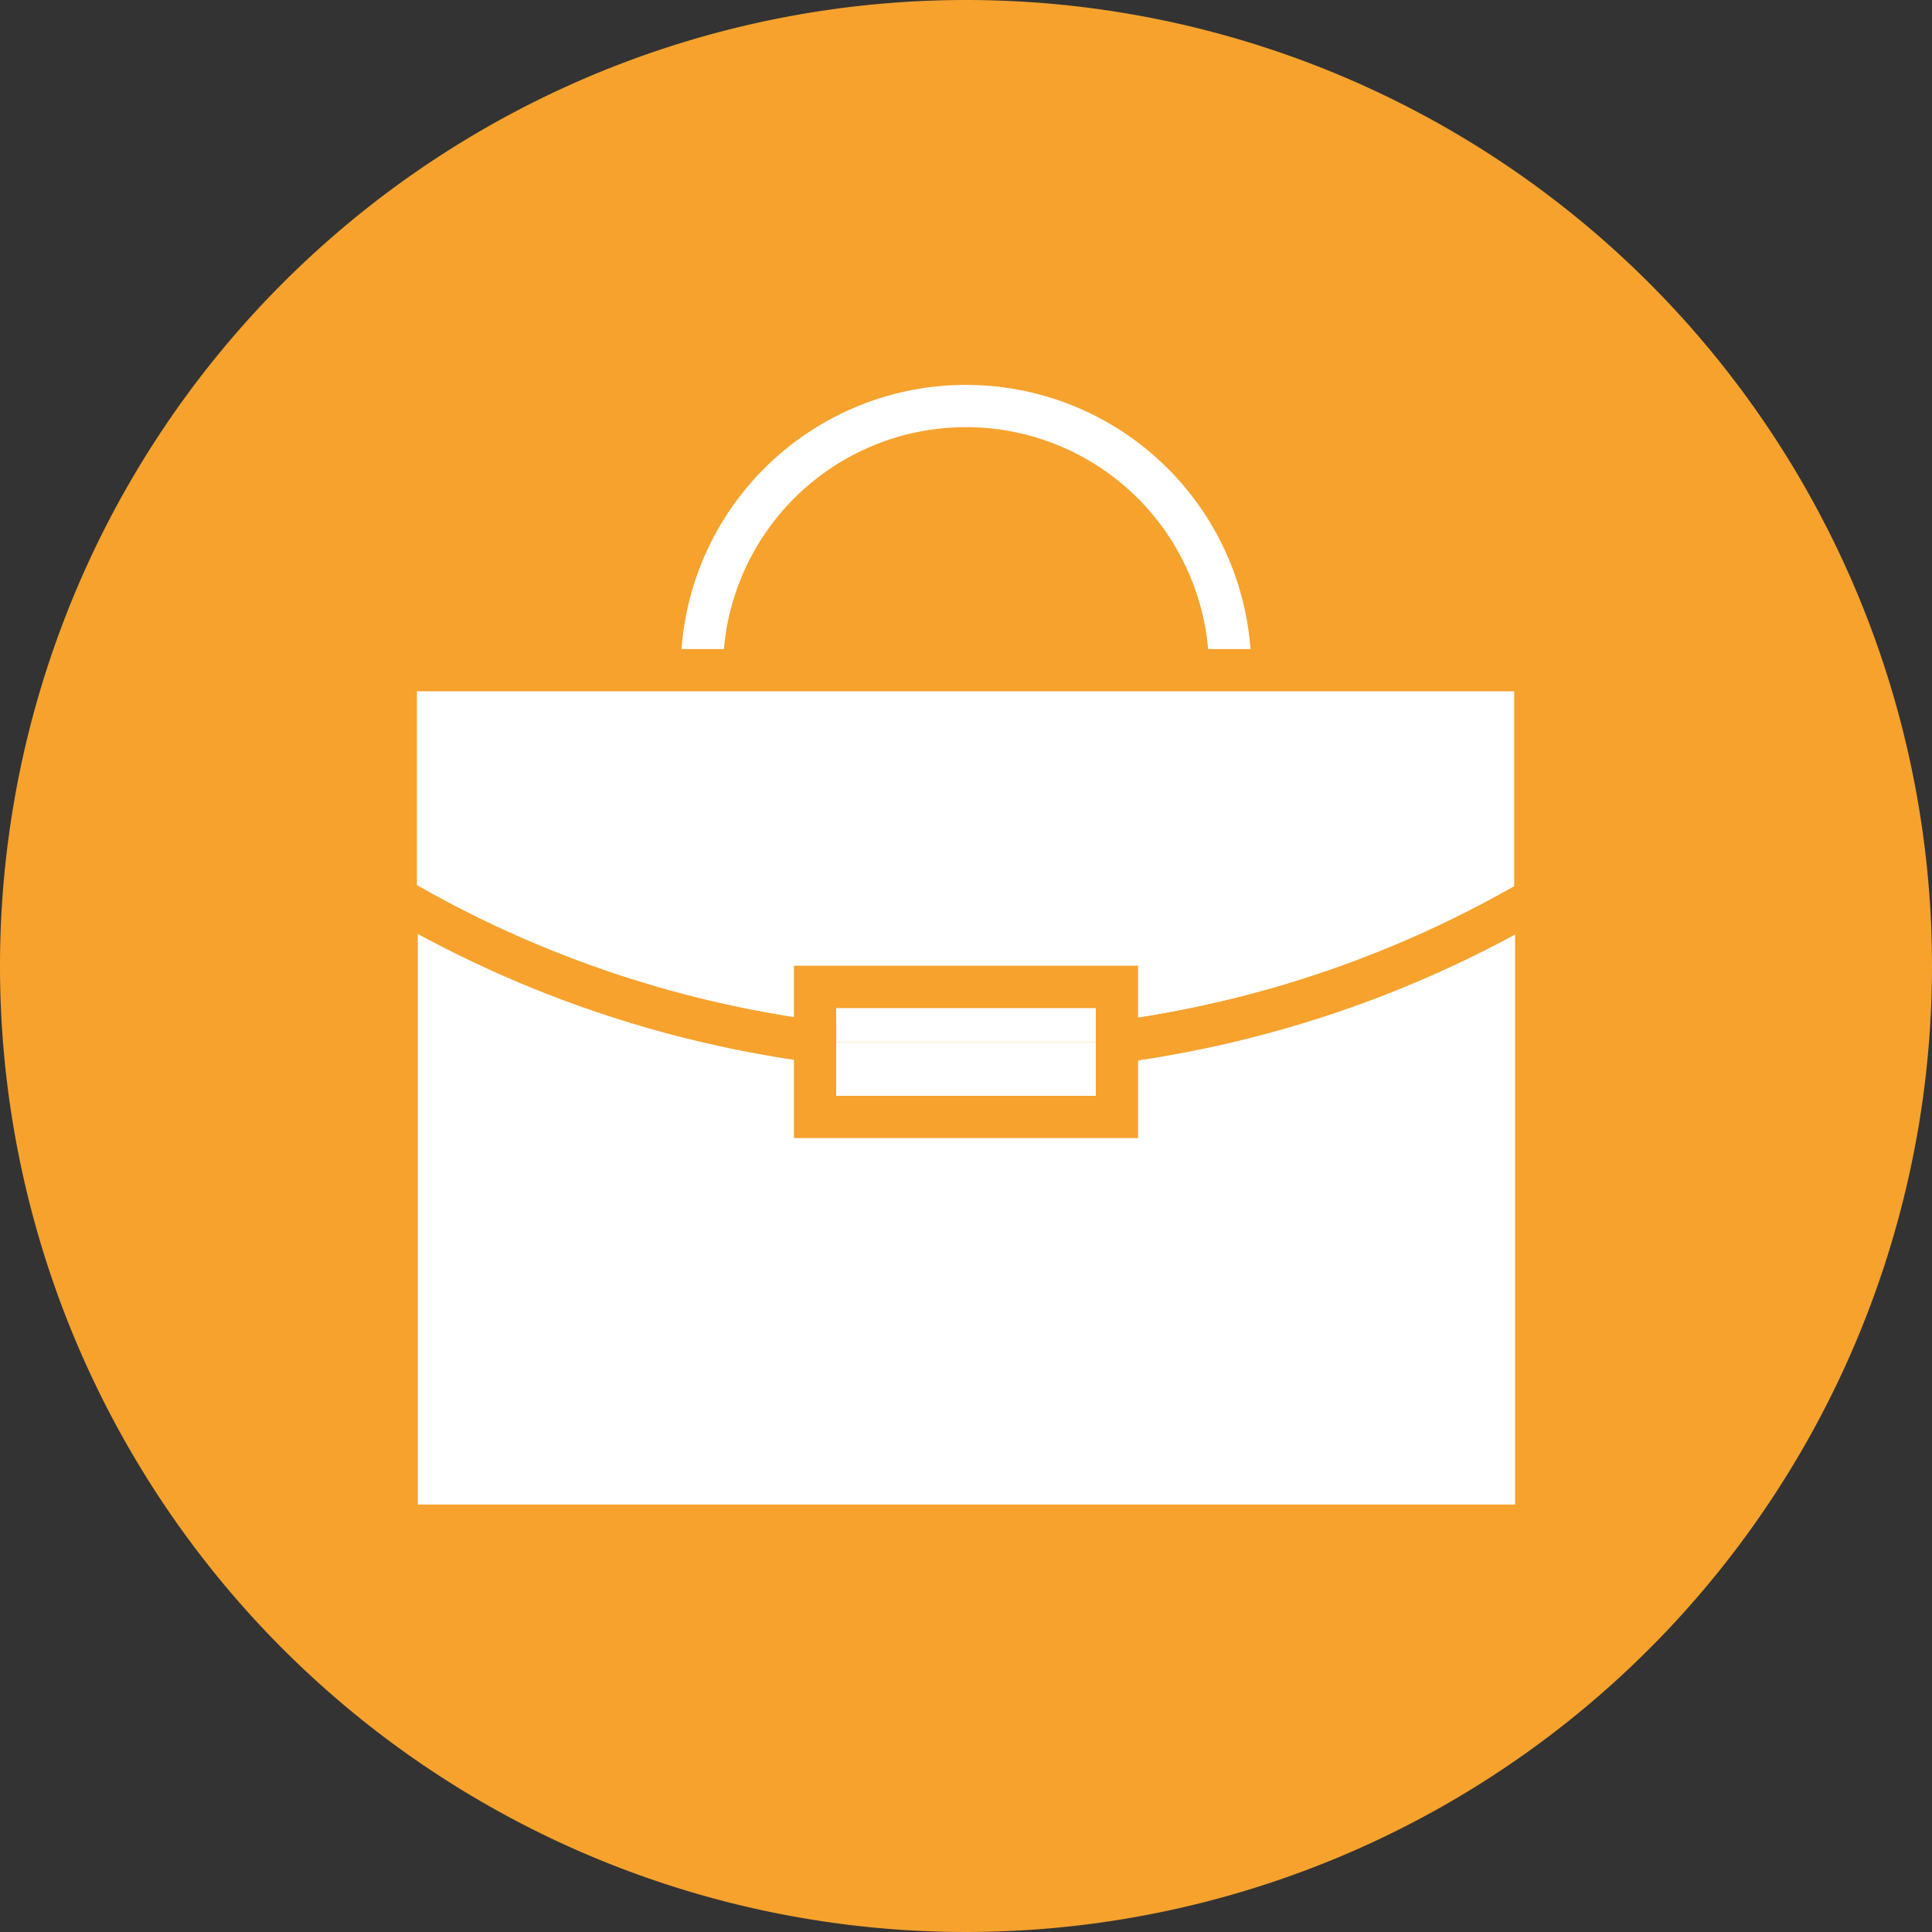
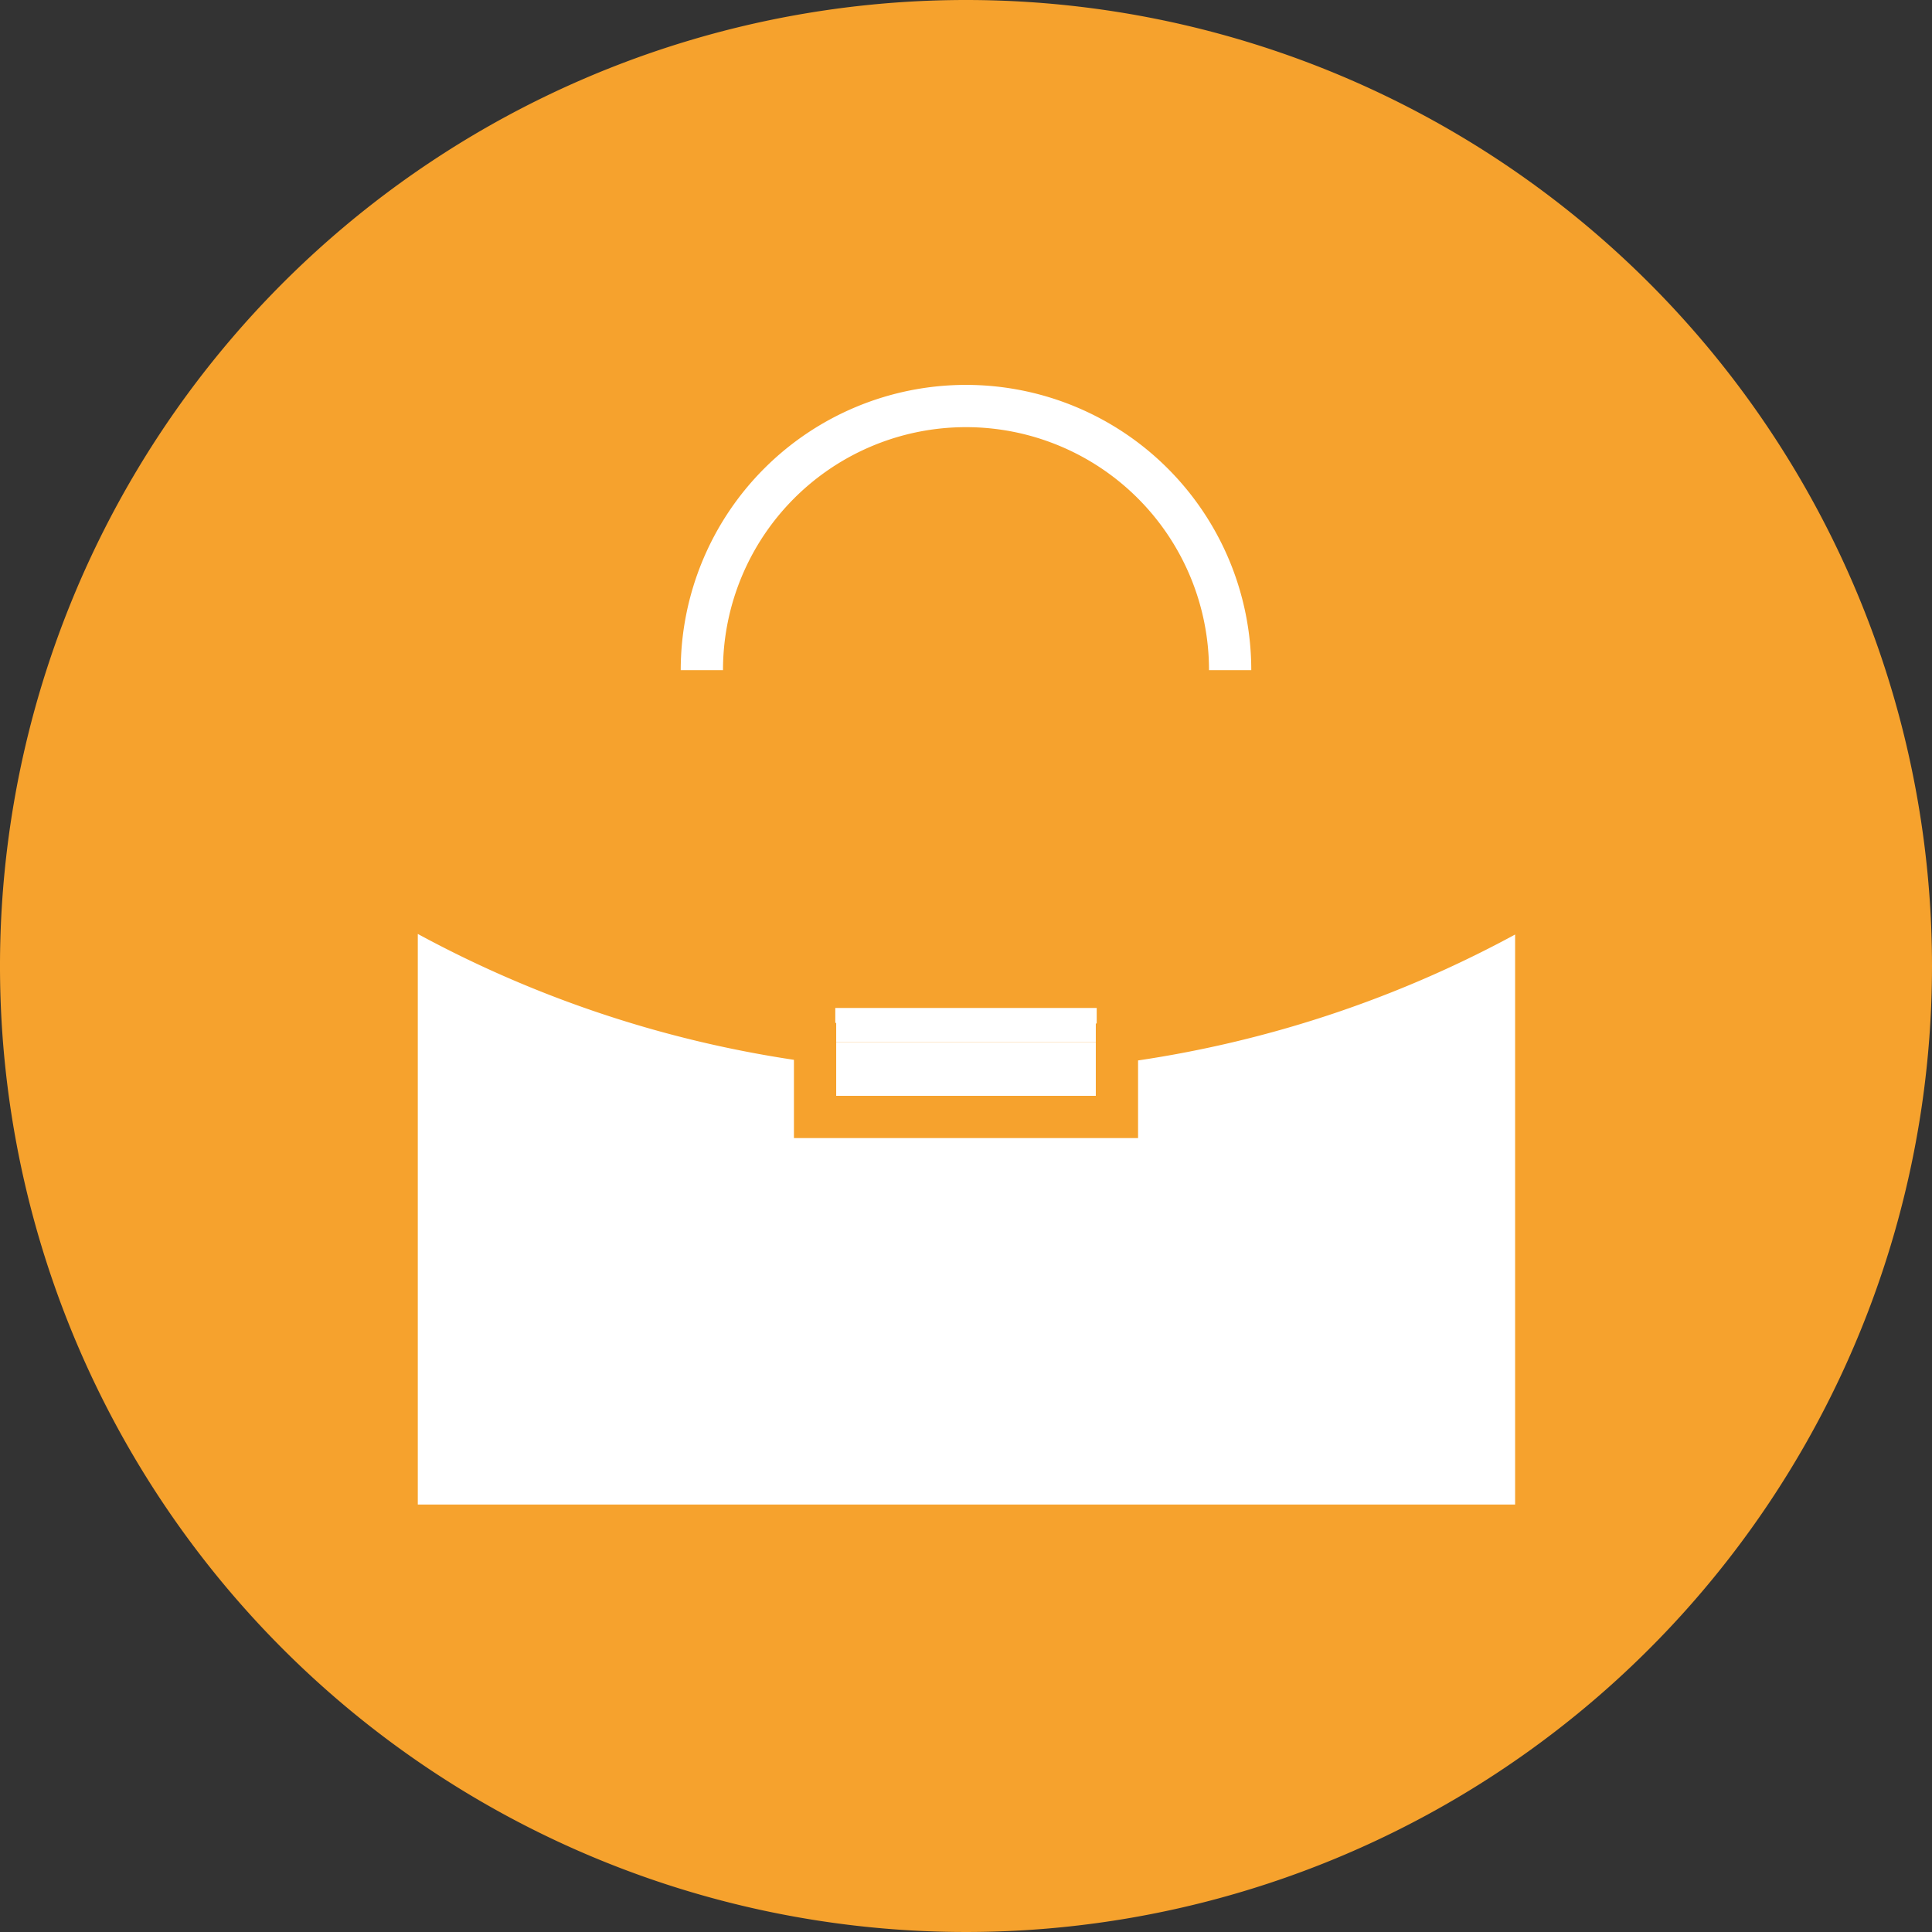
<svg xmlns="http://www.w3.org/2000/svg" viewBox="0 0 64 64">
  <rect x="0" y="0" width="64" height="64" fill="#333333" stroke="none" />
  <defs>
    <style>.cls-1,.cls-2{fill:#f6a22d;}.cls-2{stroke:#fff;}.cls-2,.cls-3{stroke-miterlimit:10;stroke-width:1.4px;}.cls-3{fill:#fff;stroke:#f6a22d;}</style>
  </defs>
  <title>Dedicated Account Management</title>
  <g id="Layer_2" data-name="Layer 2">
    <g id="Layer_1-2" data-name="Layer 1">
      <g id="Layer_2-2" data-name="Layer 2-2">
        <path class="cls-1" d="M64,32A32,32,0,1,1,32,0,32,32,0,0,1,64,32Z" />
      </g>
      <path class="cls-2" d="M23.25,22.2a8.75,8.75,0,0,1,17.5,0" />
      <polyline class="cls-3" points="37.03 34.52 37.03 32.69 26.97 32.69 26.97 34.52" />
-       <path class="cls-3" d="M13.11,22.2v7.56A37.19,37.19,0,0,0,27,34.52V32.69H37v1.83a37.19,37.19,0,0,0,13.86-4.76V22.2Z" />
      <polyline class="cls-3" points="26.97 34.52 26.97 37.02 37.03 37.02 37.03 34.52" />
      <path class="cls-3" d="M37,37H27v-2.5a37.19,37.19,0,0,1-13.86-4.76V50.54H50.89V29.76A37.19,37.19,0,0,1,37,34.52Z" />
    </g>
  </g>
</svg>